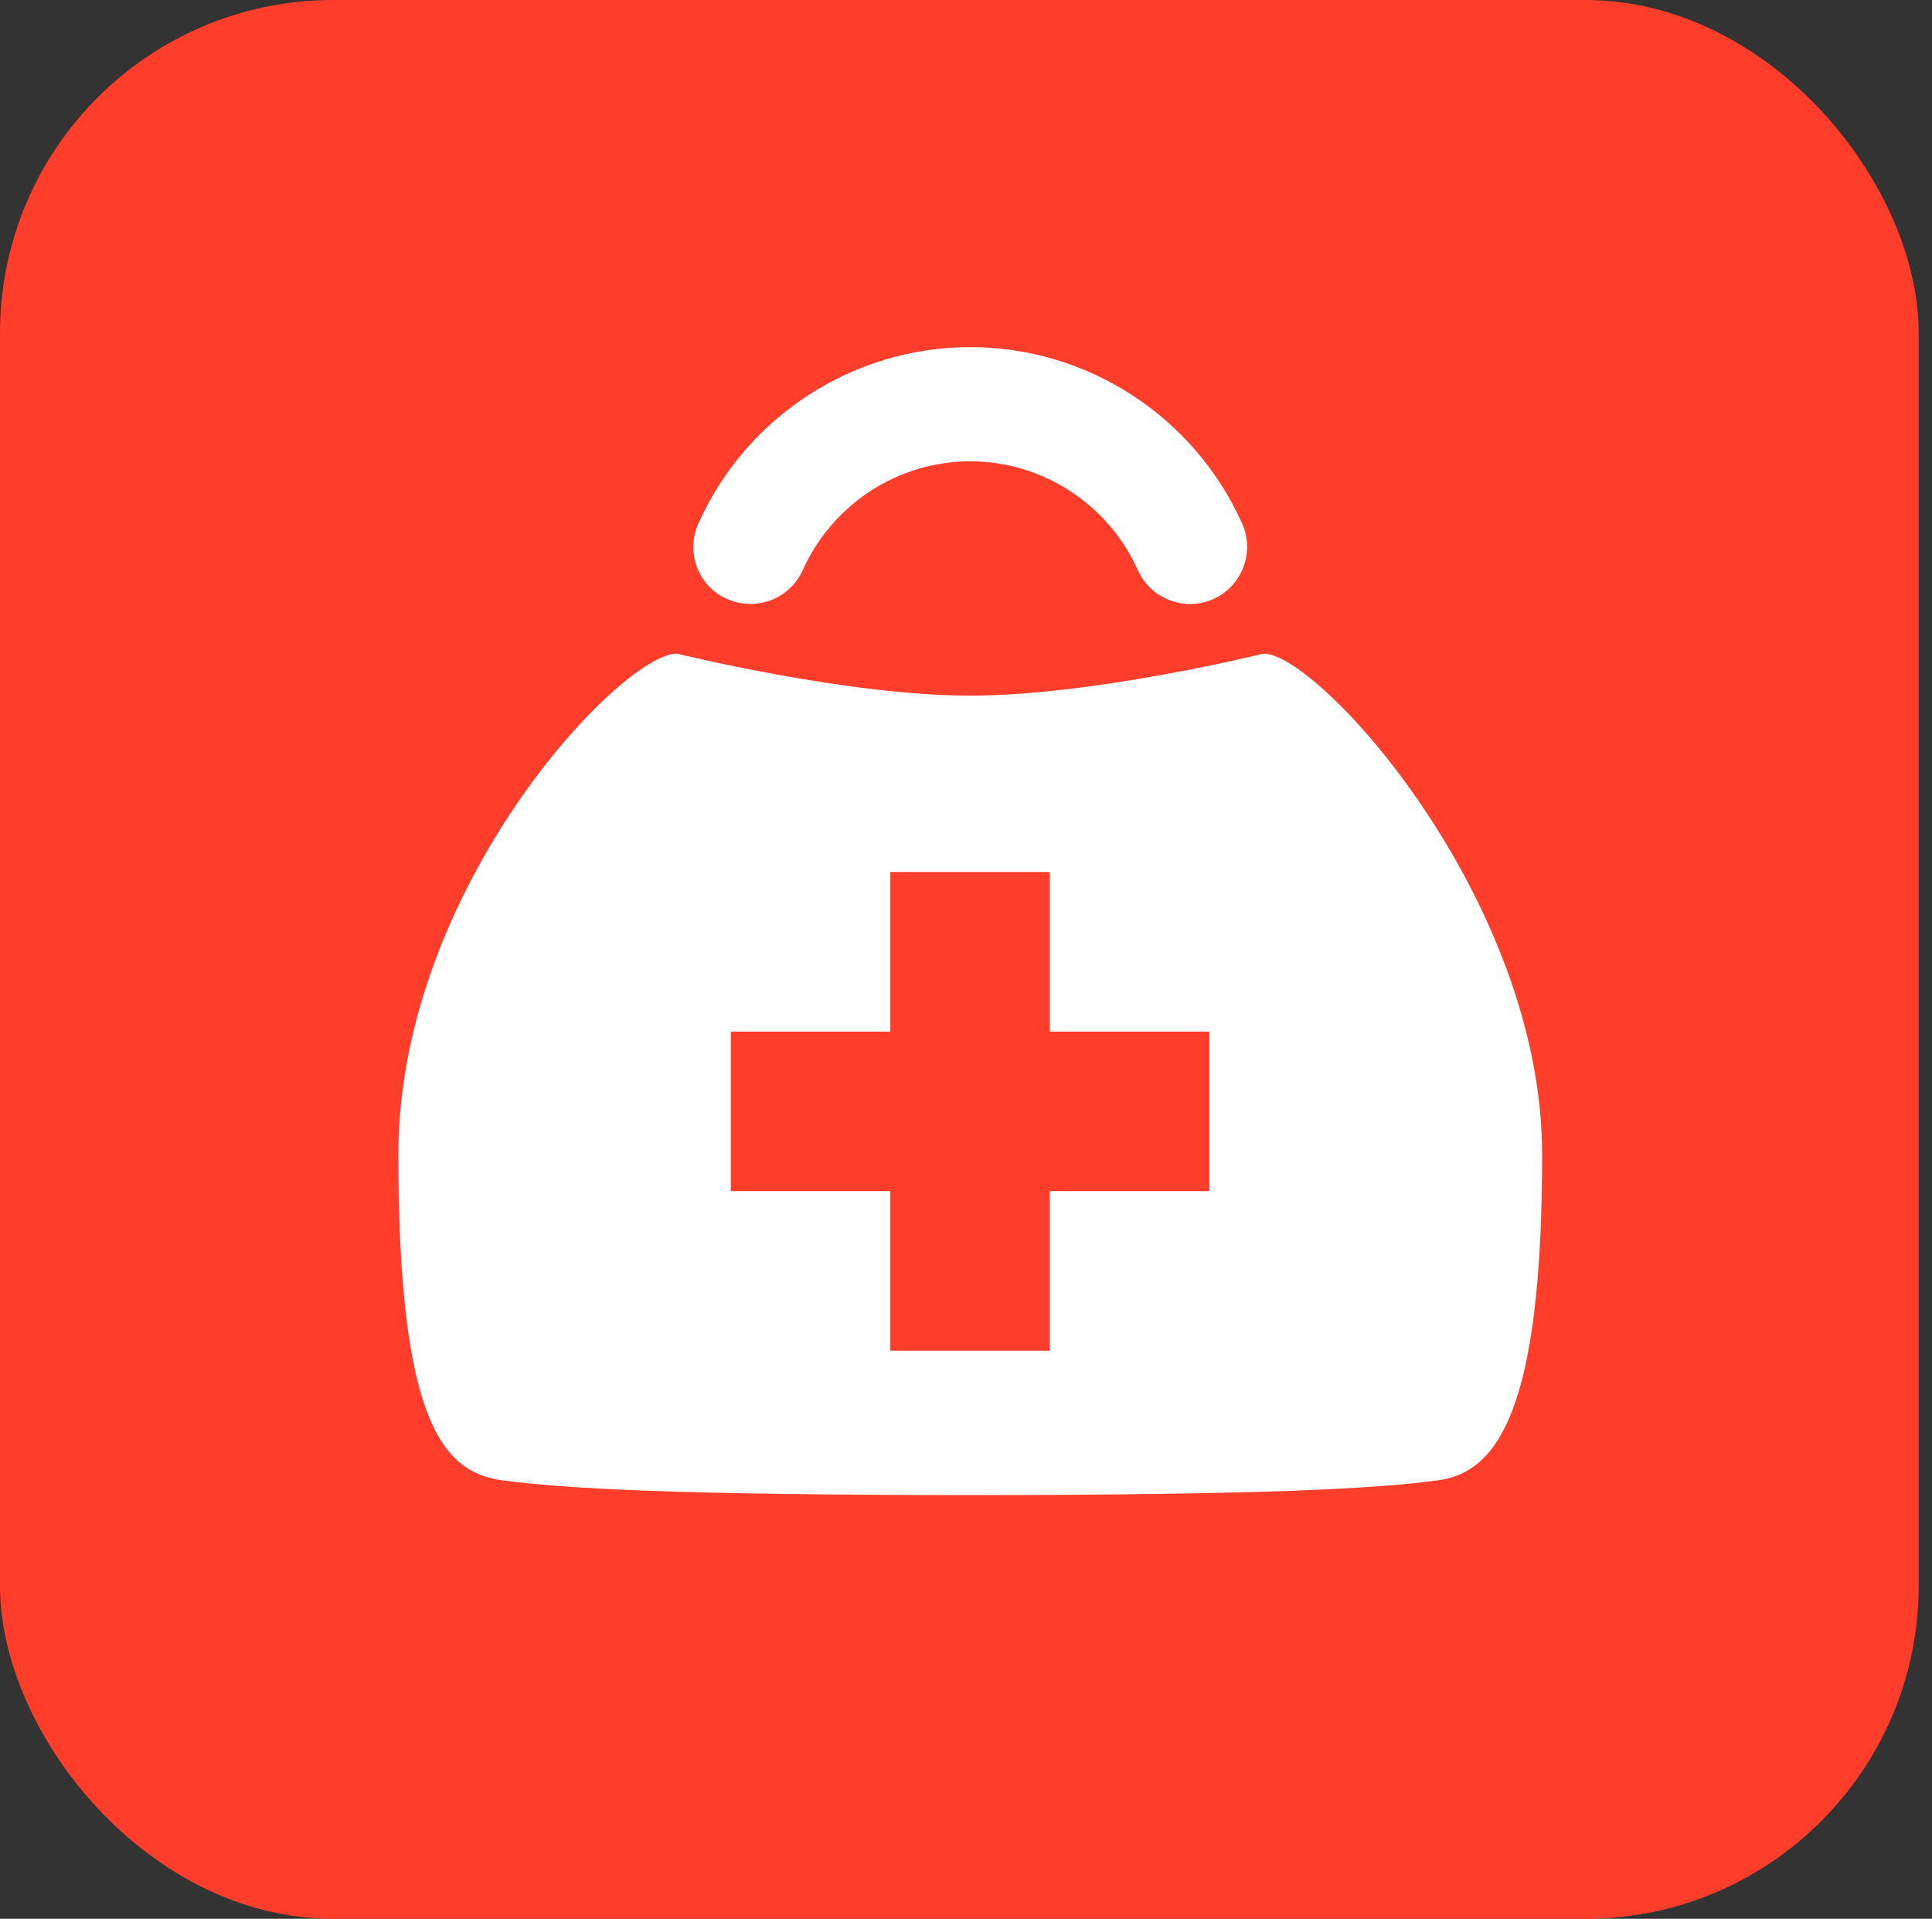
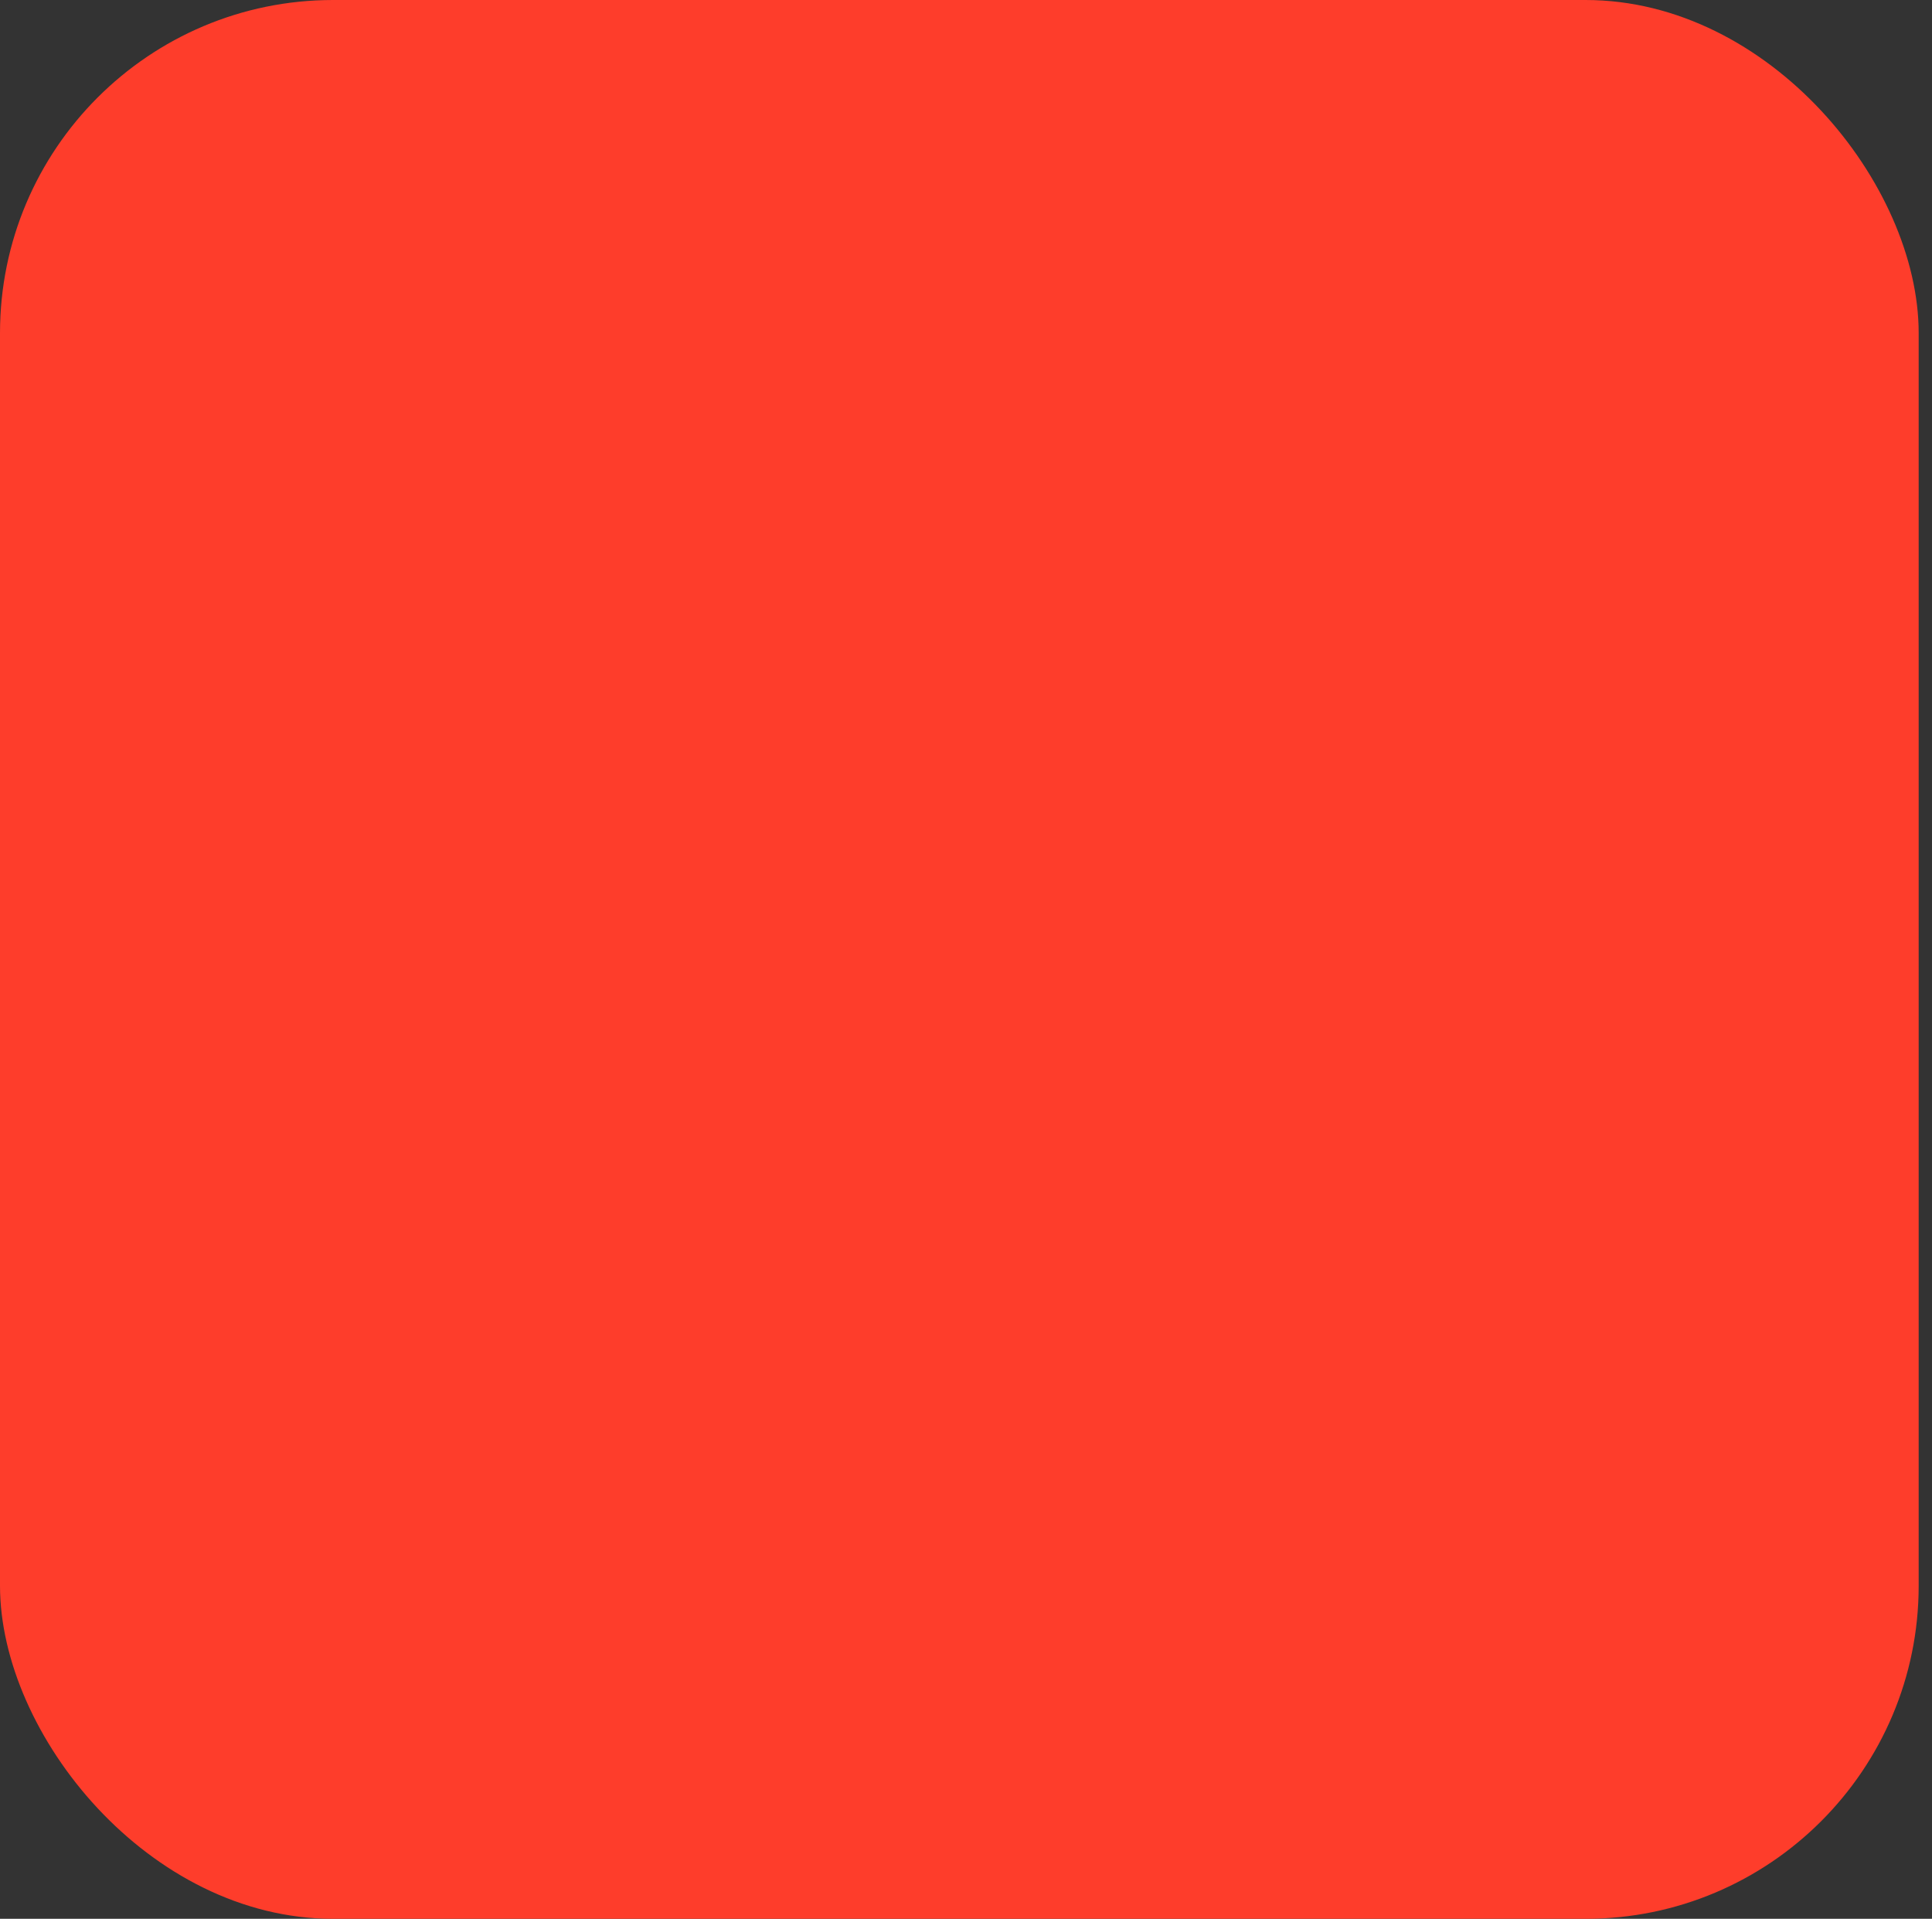
<svg xmlns="http://www.w3.org/2000/svg" width="145" height="144" viewBox="0 0 145 144" fill="none">
  <rect x="0" y="0" width="145" height="144" fill="#333333" stroke="none" />
  <rect width="144" height="144" rx="25" fill="#FE3D2B" />
-   <path d="M54.58 44.95C56.74 45.92 59.27 44.95 60.25 42.79C62.47 37.83 67.41 34.62 72.82 34.62C78.23 34.62 83.18 37.83 85.4 42.79C86.11 44.38 87.68 45.33 89.32 45.33C89.91 45.33 90.5 45.21 91.06 44.96C93.22 43.99 94.19 41.46 93.23 39.3C89.63 31.25 81.62 26.05 72.82 26.05C64.02 26.05 56.01 31.25 52.41 39.3C51.44 41.46 52.41 44 54.57 44.96M90.76 89.39H78.79V101.37H66.82V89.39H54.85V77.42H66.82V65.44H78.79V77.42H90.76V89.39ZM94.84 49.05C94.84 49.05 81.94 52.23 72.82 52.2C63.7 52.23 50.8 49.05 50.8 49.05C46.62 49.05 29.9 66.62 29.9 86.63C29.9 106.64 33.22 110.48 37.68 111.09C42.15 111.7 50.58 112.2 72.82 112.2C95.06 112.2 103.48 111.7 107.95 111.09C112.42 110.48 115.74 105.75 115.74 86.63C115.74 67.51 99.01 49.05 94.84 49.05Z" fill="white" />
</svg>